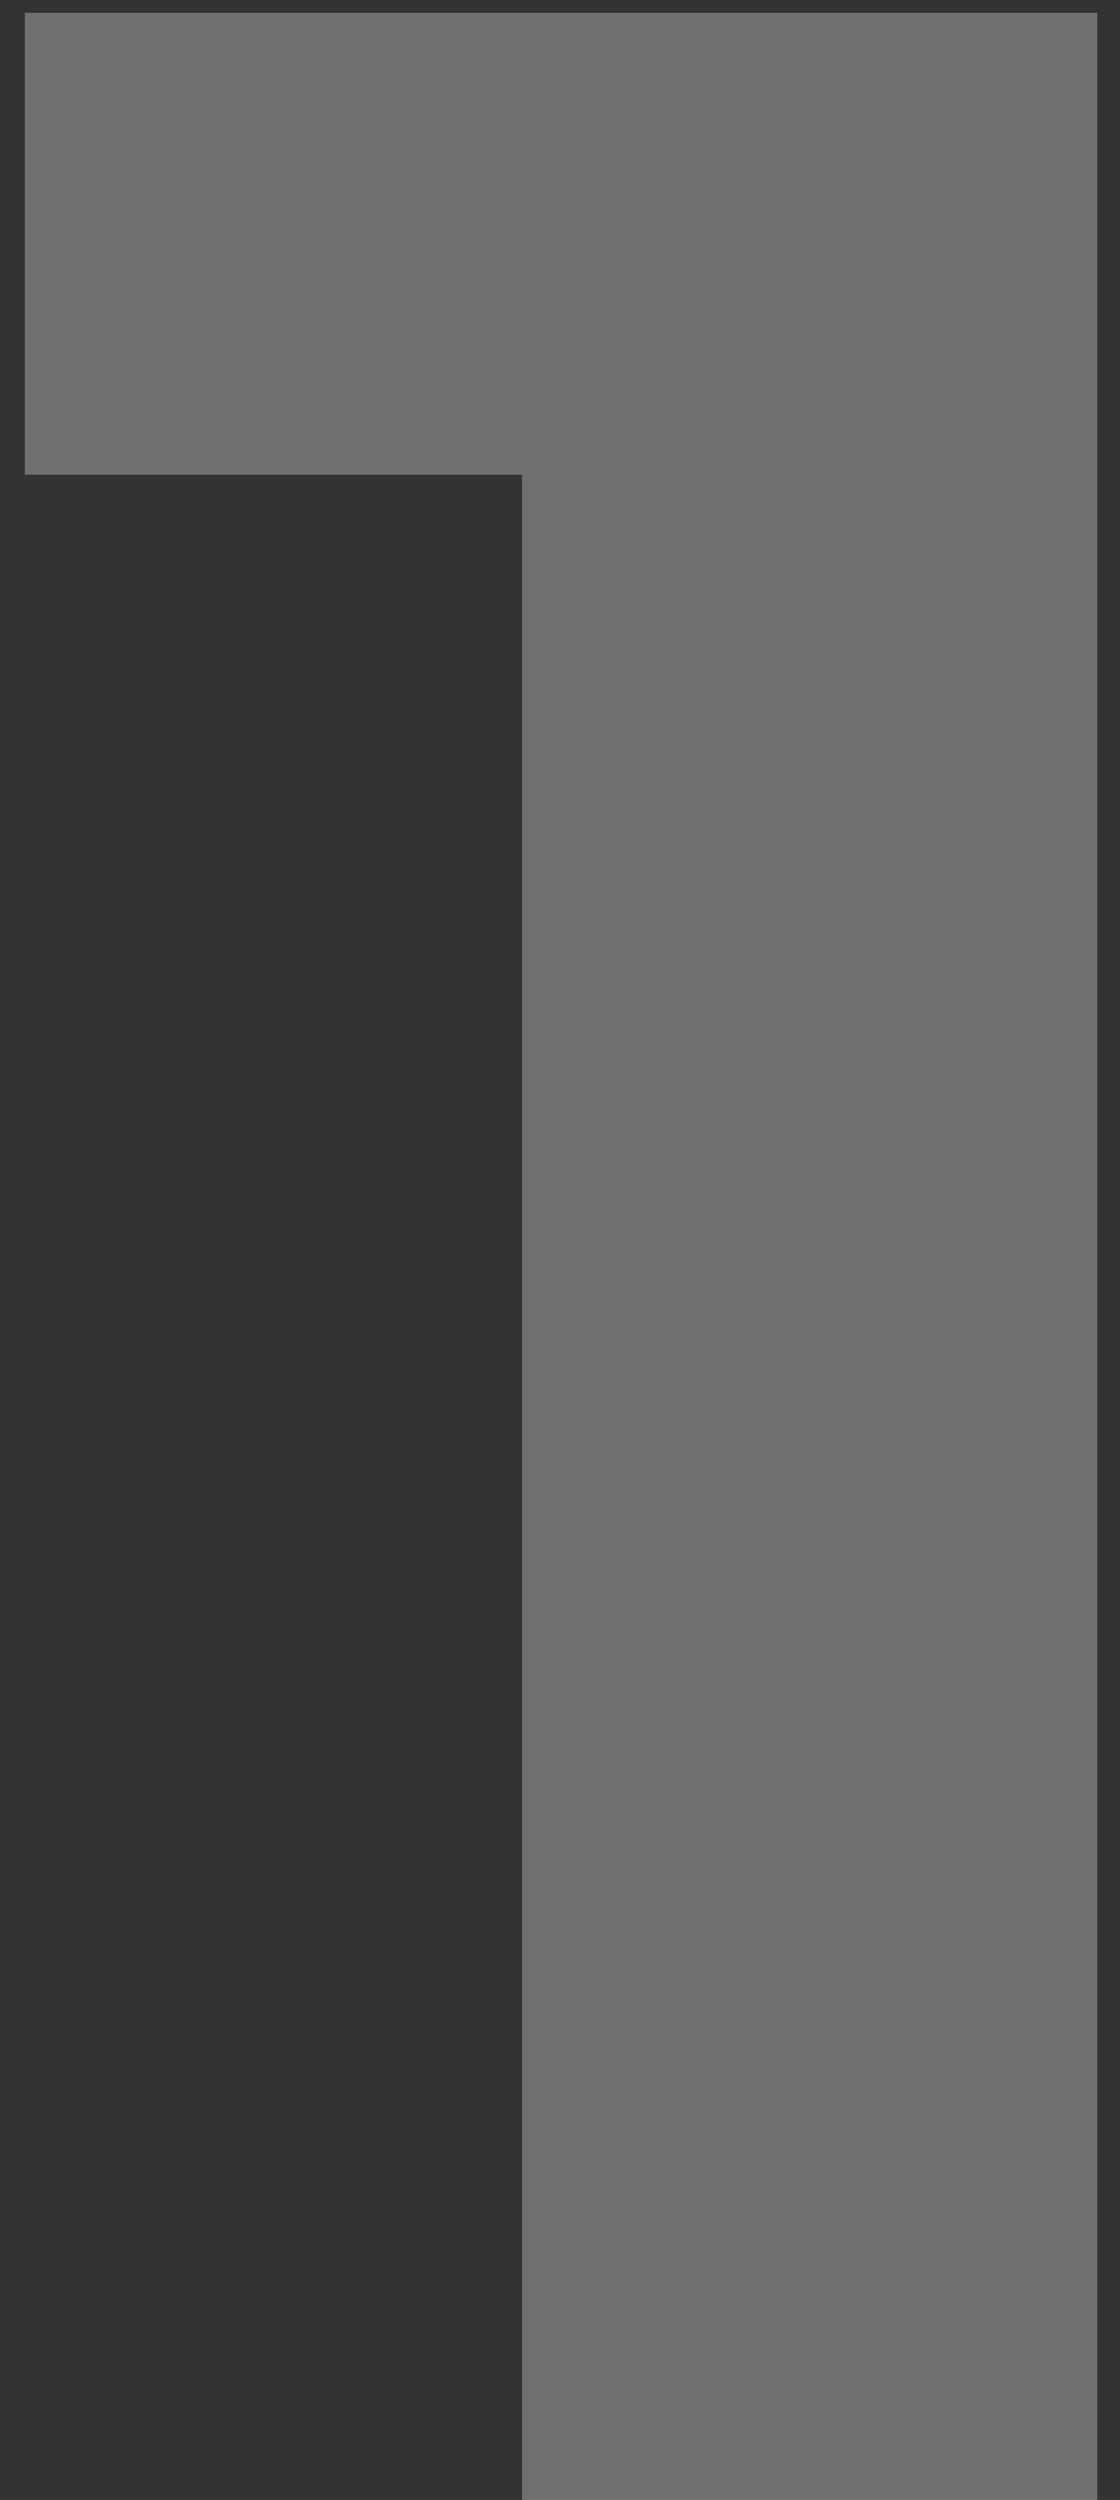
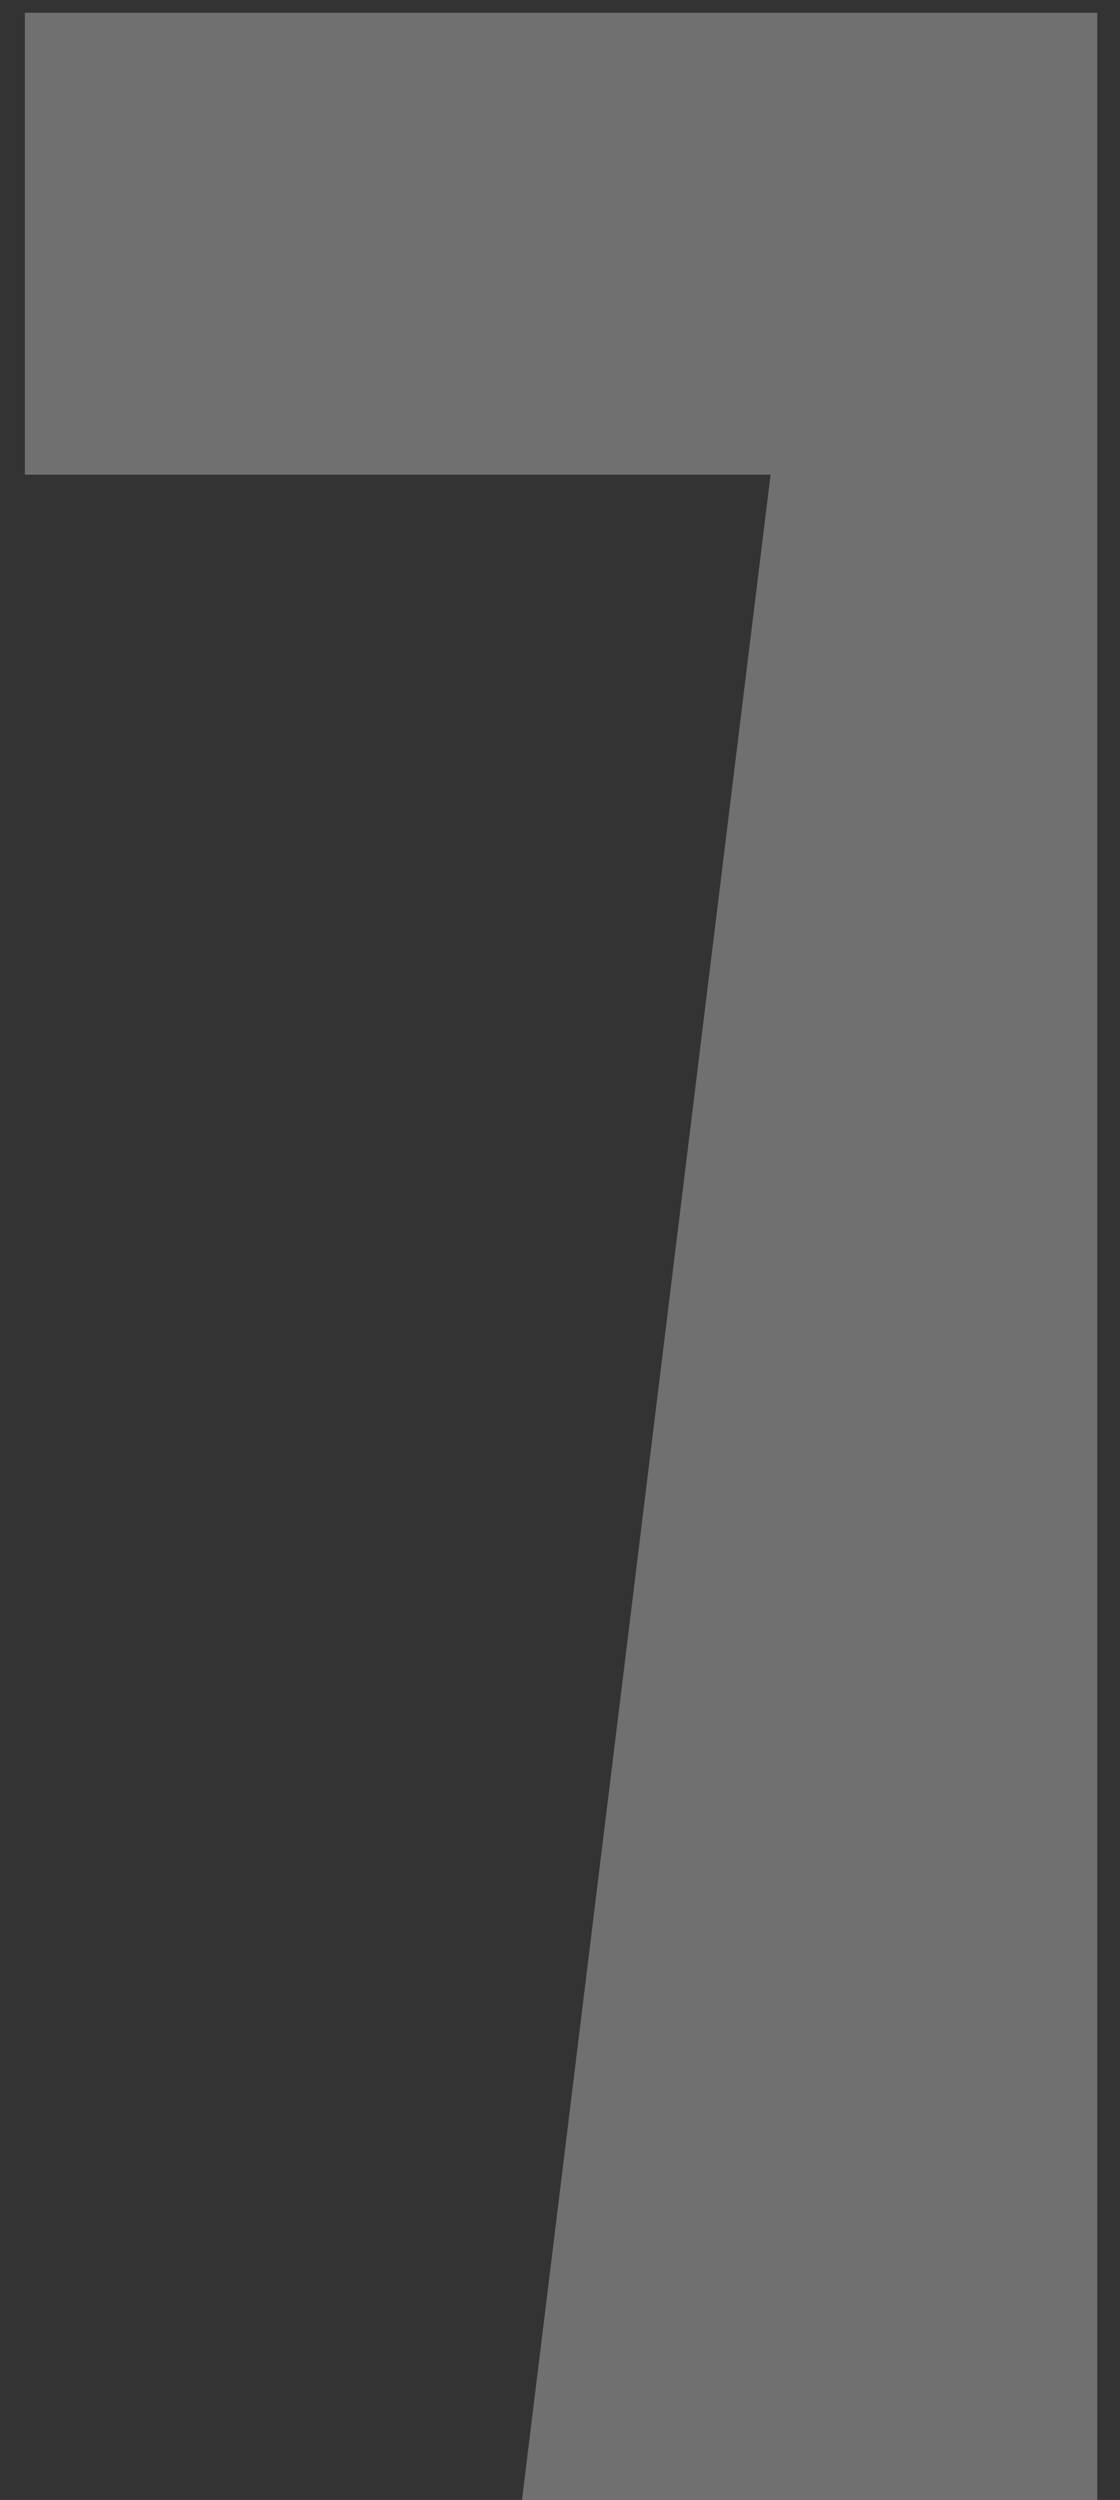
<svg xmlns="http://www.w3.org/2000/svg" width="26" height="58" viewBox="0 0 26 58" fill="none">
  <rect x="0" y="0" width="26" height="58" fill="#333333" stroke="none" />
-   <path d="M12.118 58V5.243L17.888 11.013H0.577V0.297H25.472V58H12.118Z" fill="white" fill-opacity="0.3" />
+   <path d="M12.118 58L17.888 11.013H0.577V0.297H25.472V58H12.118Z" fill="white" fill-opacity="0.3" />
</svg>